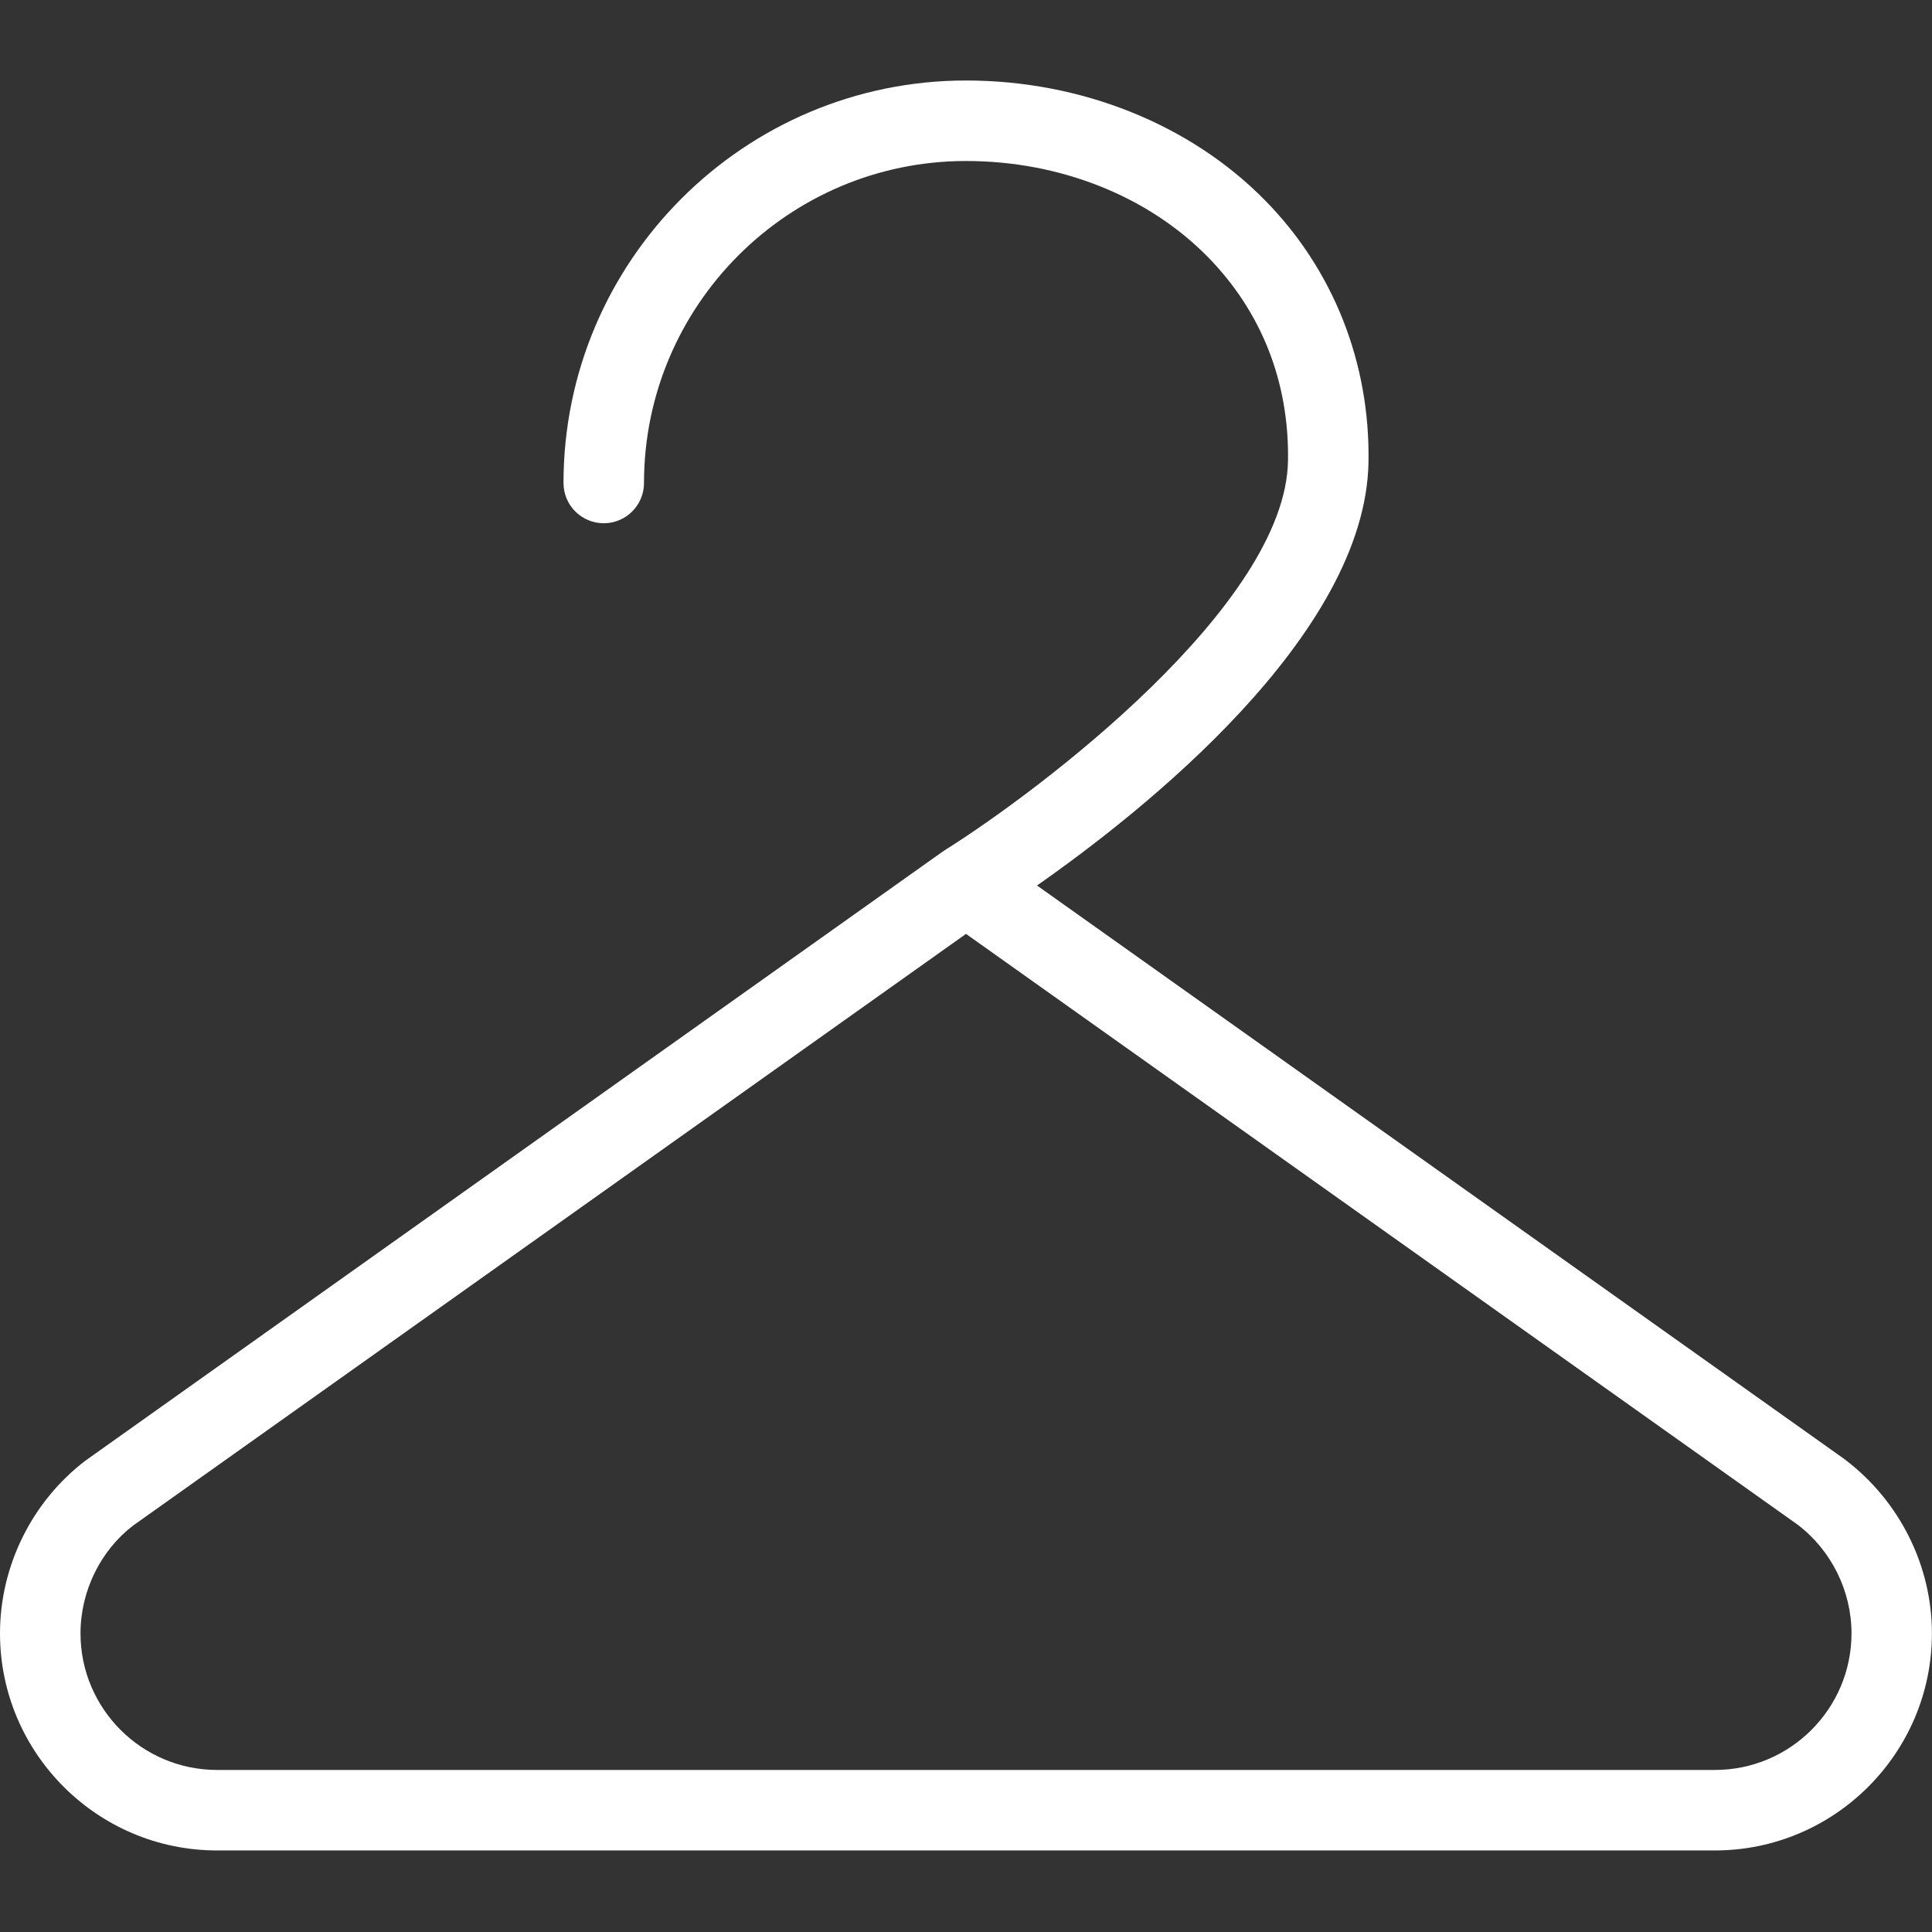
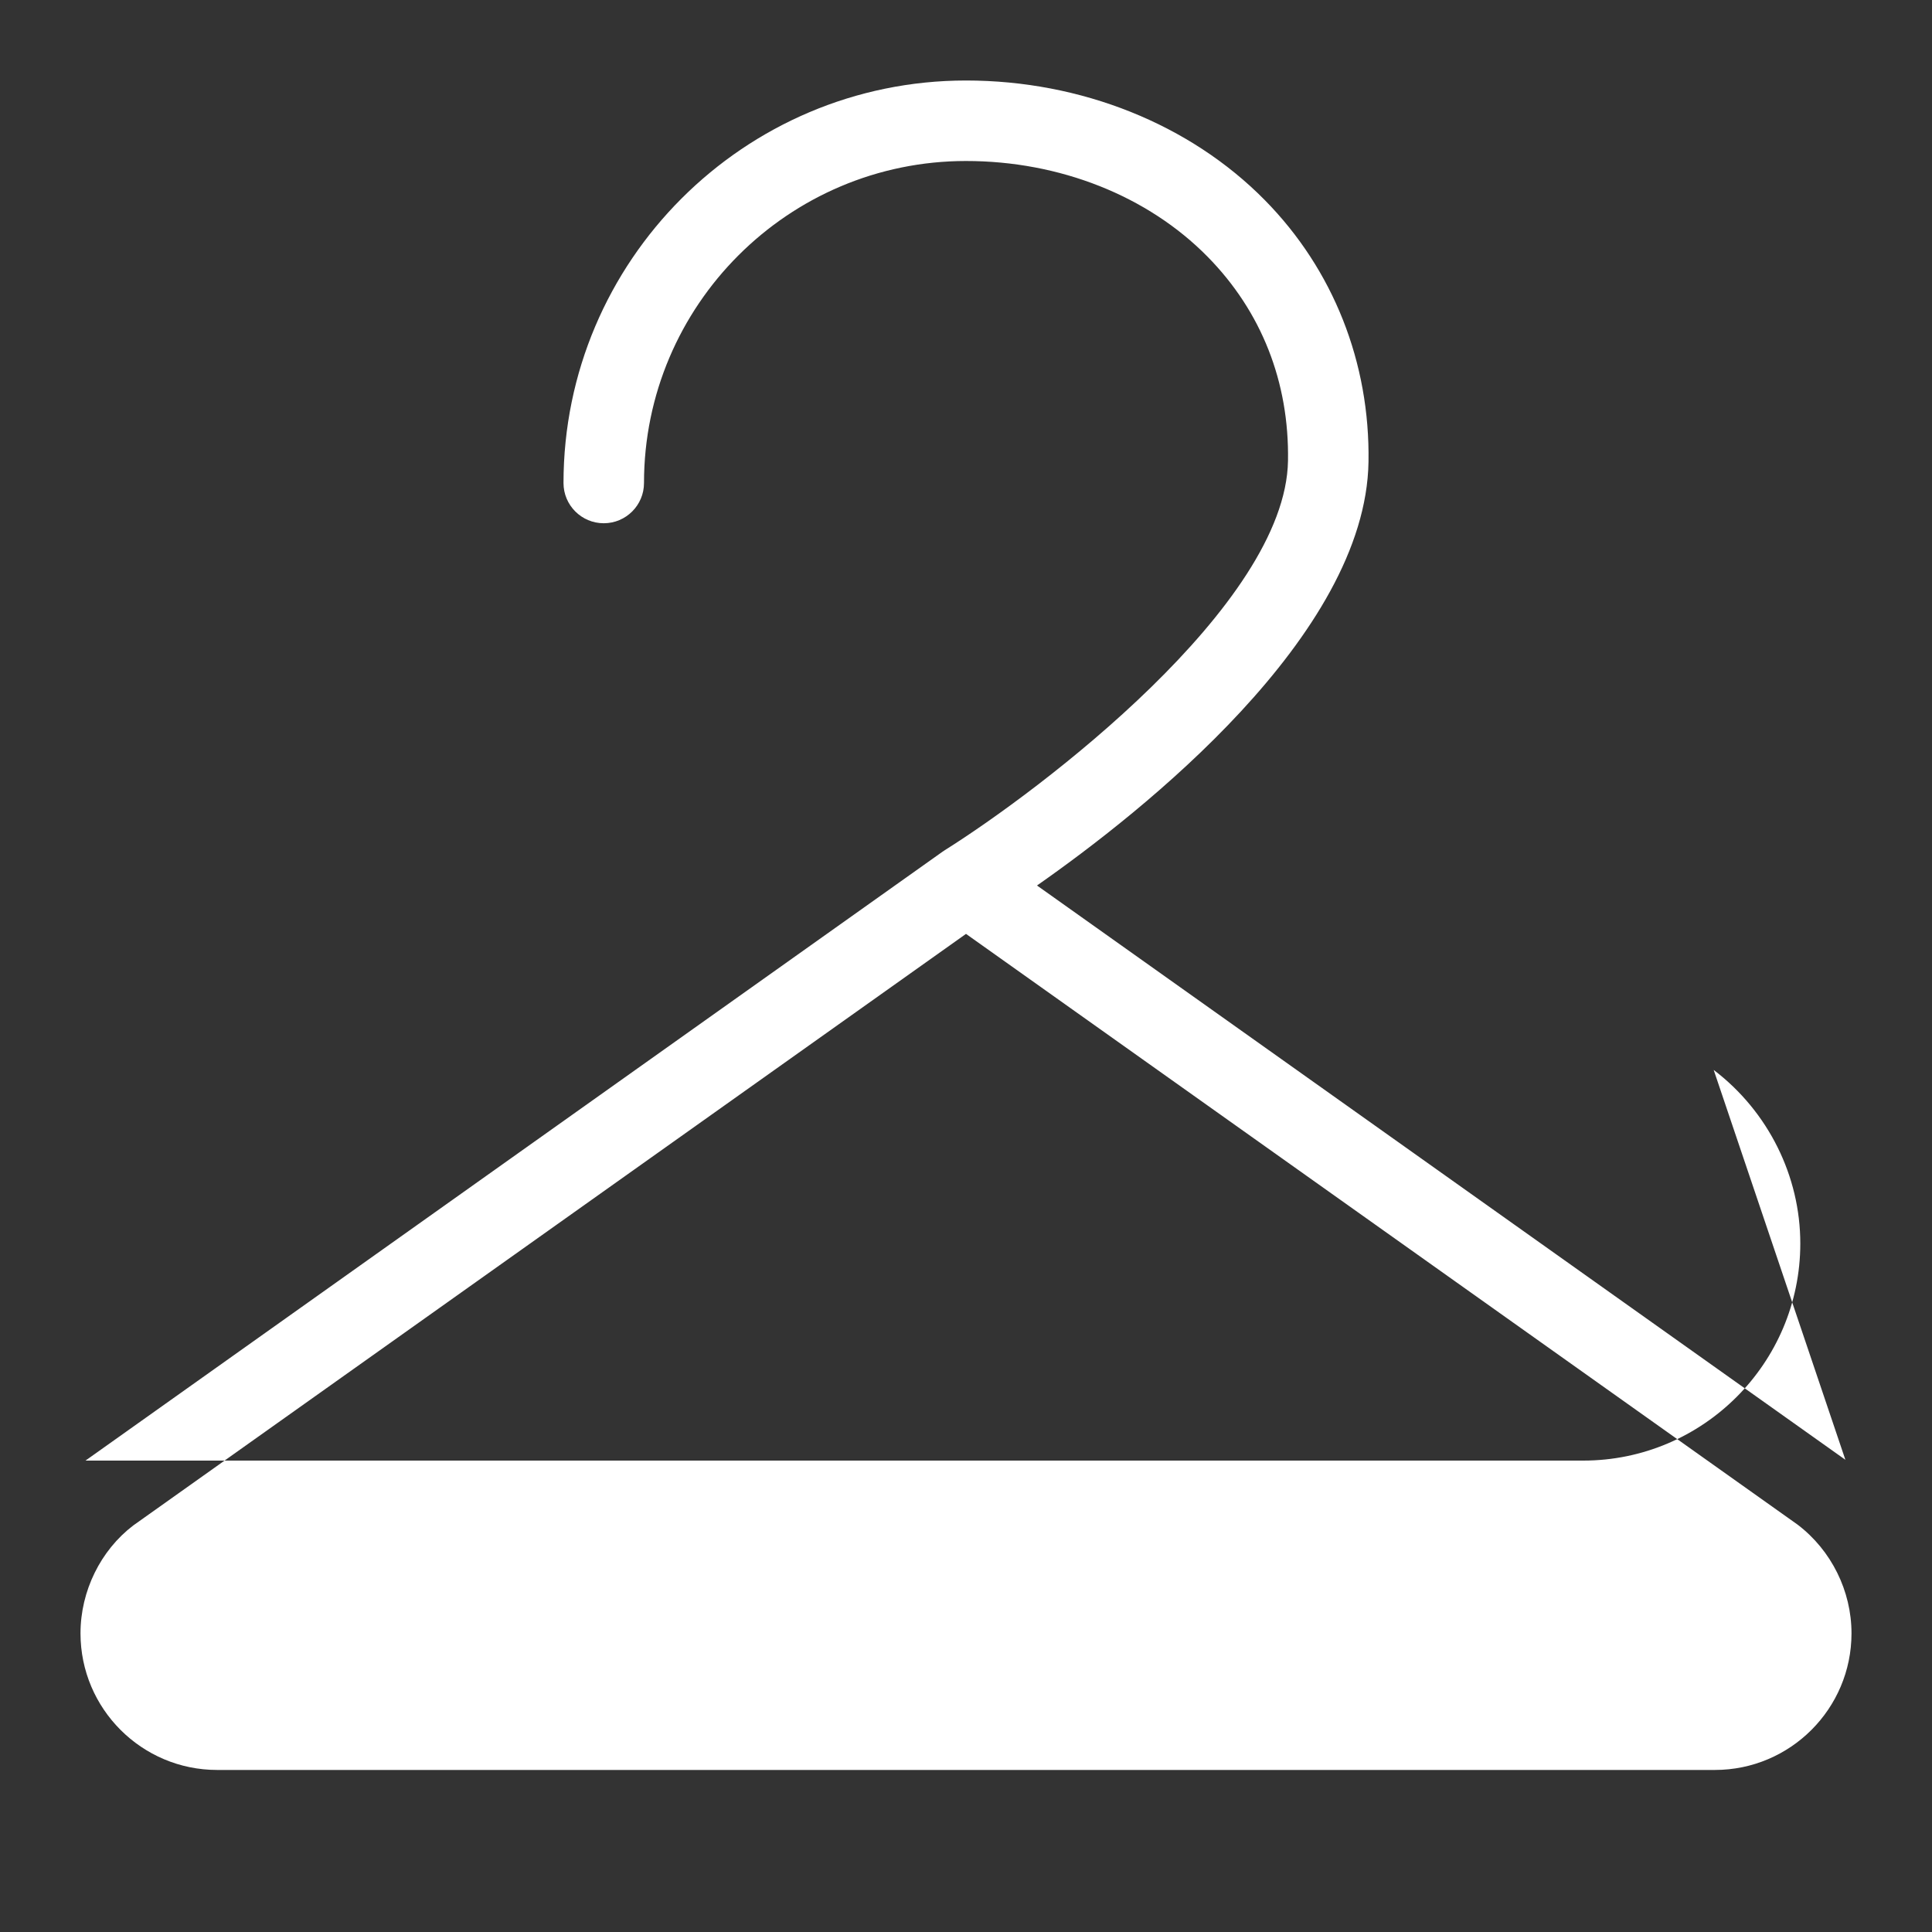
<svg xmlns="http://www.w3.org/2000/svg" id="Layer_1" data-name="Layer 1" viewBox="0 0 24 24" width="300" height="300" version="1.1">
  <rect x="0" y="0" width="24" height="24" fill="#333333" stroke="none" />
  <g width="100%" height="100%" transform="matrix(1,0,0,1,0,0)">
-     <path d="m22.924,18.134l-10.042-7.134c1.303-.911,4.084-3.106,4.118-5.262.02-1.234-.438-2.389-1.287-3.251-.93-.945-2.284-1.487-3.713-1.487-2.757,0-5,2.243-5,5,0,.276.224.5.5.5s.5-.224.5-.5c0-2.206,1.794-4,4-4,1.164,0,2.257.433,3.001,1.189.669.68,1.015,1.556.999,2.534-.028,1.793-3.089,4.102-4.266,4.84-.004.002-.007.005-.011.008-.004.003-.009.005-.013.008L1.062,18.144c-.665.507-1.062,1.31-1.062,2.146,0,1.487,1.21,2.697,2.697,2.697h18.605c1.487,0,2.697-1.21,2.697-2.697,0-.836-.397-1.639-1.076-2.156Zm-1.621,3.853H2.697c-.936,0-1.697-.761-1.697-1.697,0-.526.25-1.031.655-1.34l10.345-7.349,10.331,7.339c.419.319.669.824.669,1.35,0,.936-.761,1.697-1.697,1.697Z" fill="#ffffff" fill-opacity="1" data-original-color="#000000ff" stroke="none" stroke-opacity="1" />
+     <path d="m22.924,18.134l-10.042-7.134c1.303-.911,4.084-3.106,4.118-5.262.02-1.234-.438-2.389-1.287-3.251-.93-.945-2.284-1.487-3.713-1.487-2.757,0-5,2.243-5,5,0,.276.224.5.5.5s.5-.224.5-.5c0-2.206,1.794-4,4-4,1.164,0,2.257.433,3.001,1.189.669.68,1.015,1.556.999,2.534-.028,1.793-3.089,4.102-4.266,4.84-.004.002-.007.005-.011.008-.004.003-.009.005-.013.008L1.062,18.144h18.605c1.487,0,2.697-1.21,2.697-2.697,0-.836-.397-1.639-1.076-2.156Zm-1.621,3.853H2.697c-.936,0-1.697-.761-1.697-1.697,0-.526.25-1.031.655-1.34l10.345-7.349,10.331,7.339c.419.319.669.824.669,1.35,0,.936-.761,1.697-1.697,1.697Z" fill="#ffffff" fill-opacity="1" data-original-color="#000000ff" stroke="none" stroke-opacity="1" />
  </g>
</svg>